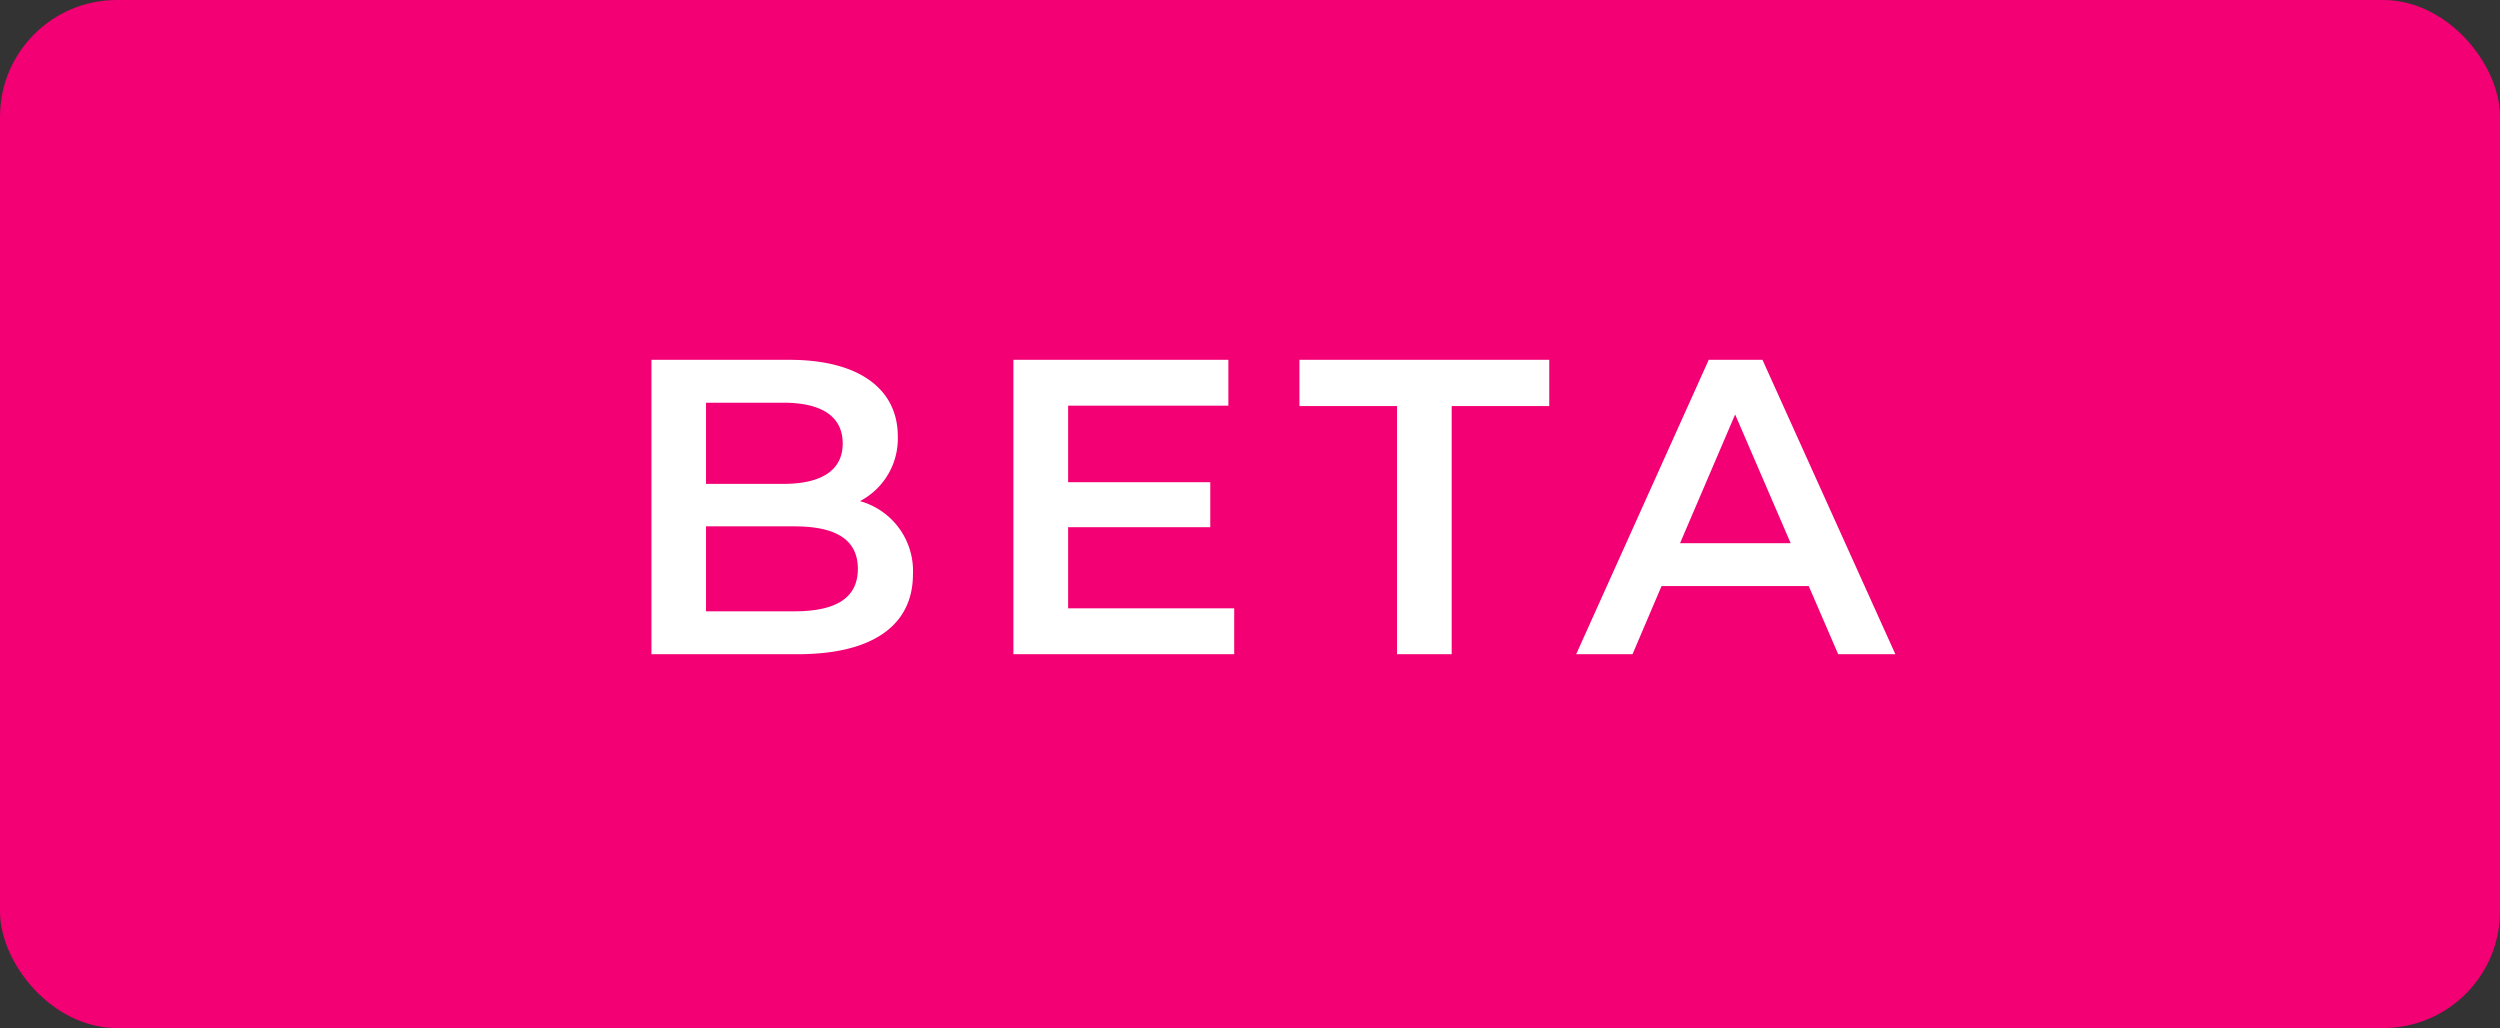
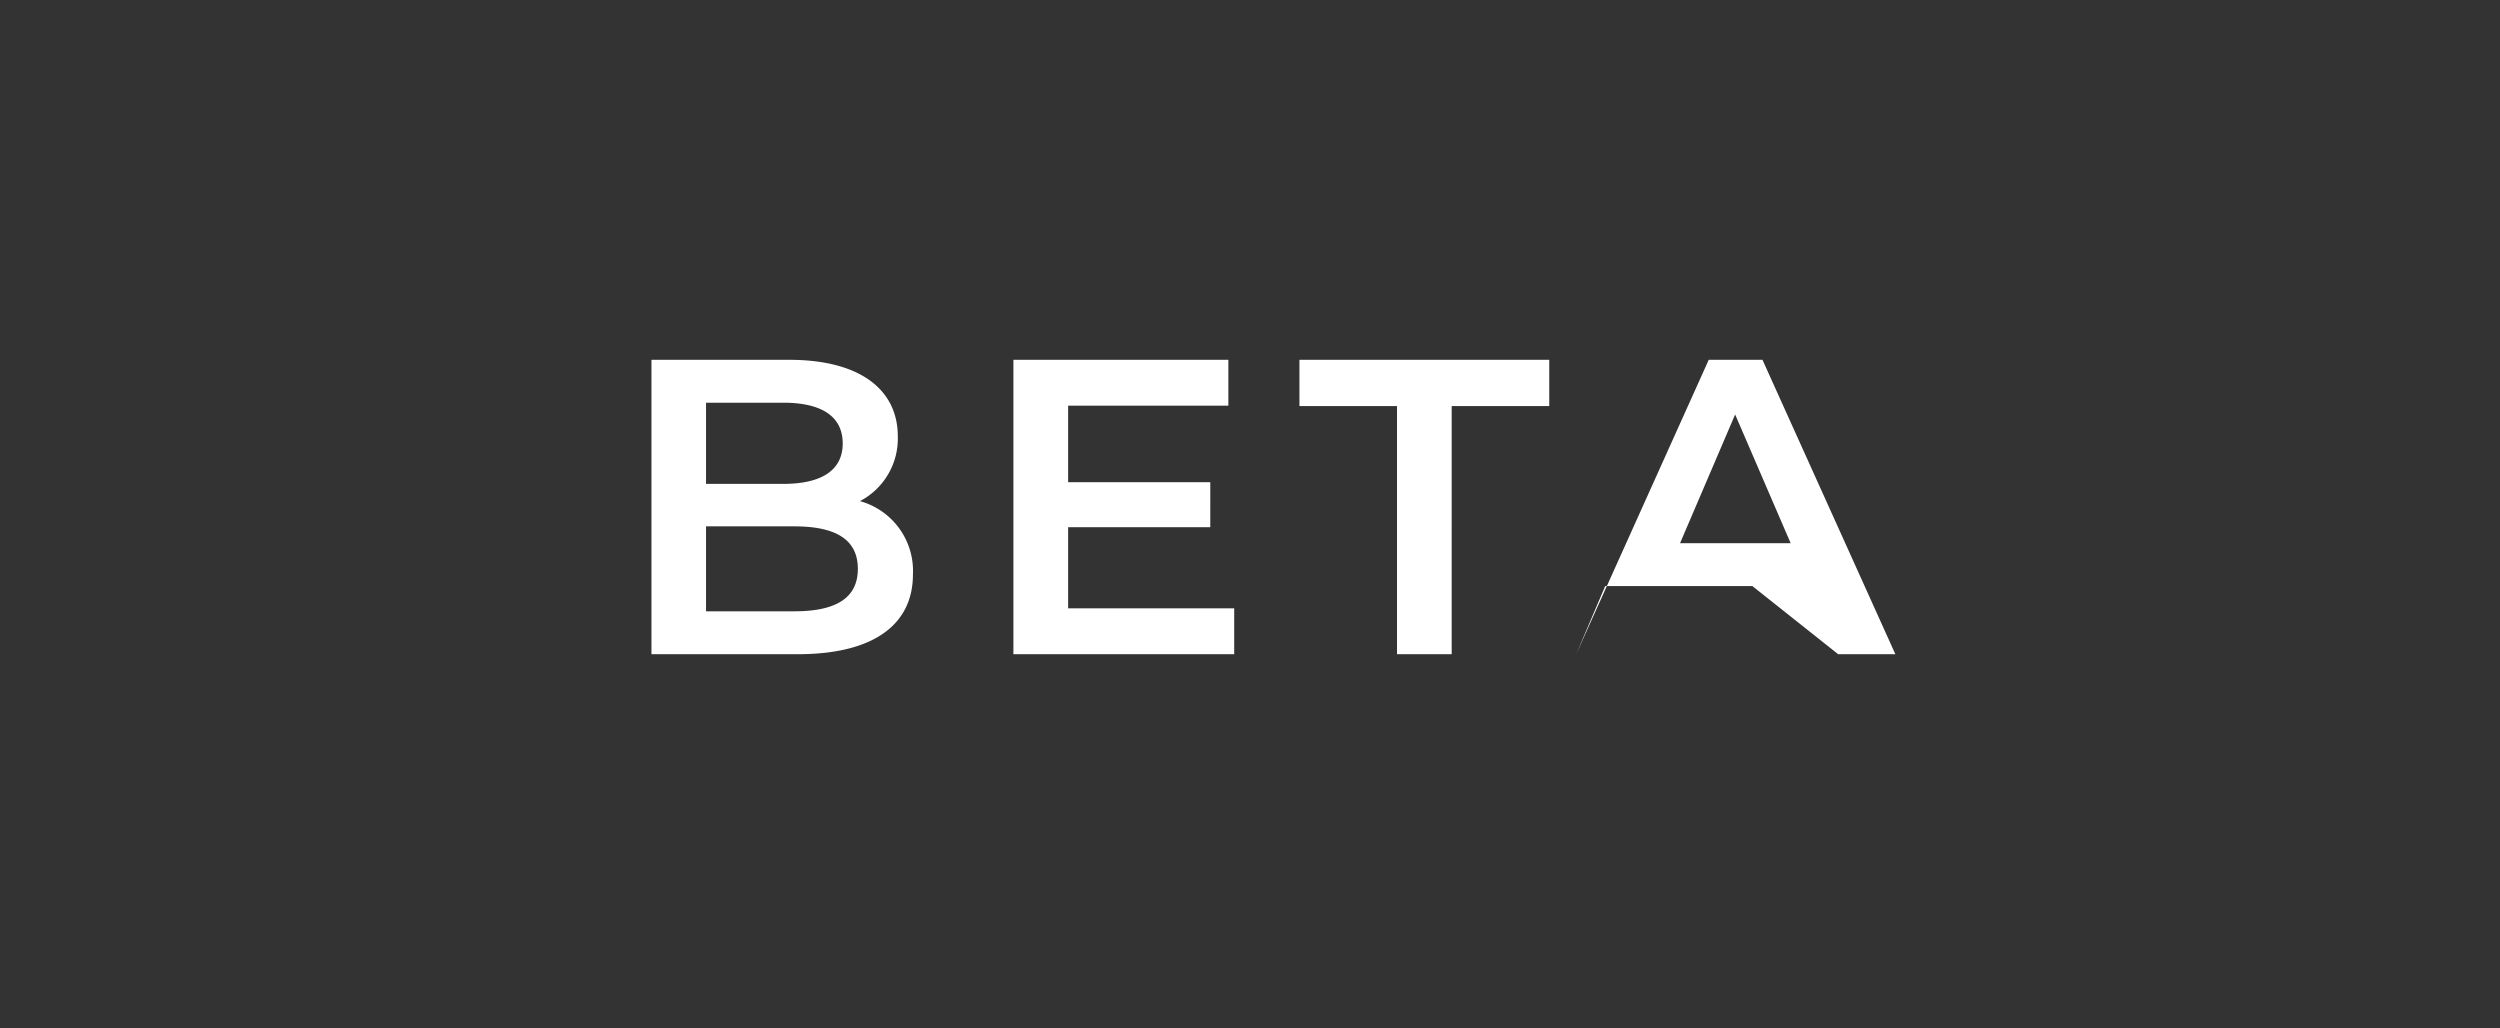
<svg xmlns="http://www.w3.org/2000/svg" width="107" height="44" viewBox="0 0 107 44">
  <rect x="0" y="0" width="107" height="44" fill="#333333" stroke="none" />
  <g id="beta" transform="translate(-1803 -1026)">
-     <rect id="Rectangle_1" data-name="Rectangle 1" width="107" height="44" rx="5" transform="translate(1803 1026)" fill="#f20074" />
-     <path id="Path_1" data-name="Path 1" d="M10.62-6.552a3.021,3.021,0,0,0,1.62-2.772c0-2-1.62-3.276-4.644-3.276h-5.9V0H7.956c3.24,0,4.932-1.26,4.932-3.42A3.1,3.1,0,0,0,10.62-6.552ZM7.344-10.764c1.62,0,2.538.576,2.538,1.746,0,1.152-.918,1.728-2.538,1.728H4.032v-3.474Zm.468,8.928H4.032V-5.472h3.78c1.764,0,2.718.558,2.718,1.818S9.576-1.836,7.812-1.836ZM19.53-1.962V-5.436h6.084V-7.362H19.53v-3.276h6.858V-12.6h-9.2V0h9.45V-1.962ZM33.606,0h2.34V-10.62h4.176V-12.6H29.43v1.98h4.176ZM52.488,0h2.448L49.248-12.6h-2.3L41.274,0h2.412l1.242-2.916h6.3ZM45.72-4.752l2.358-5.508,2.376,5.508Z" transform="translate(1829.186 1054)" fill="#fff" />
+     <path id="Path_1" data-name="Path 1" d="M10.62-6.552a3.021,3.021,0,0,0,1.62-2.772c0-2-1.62-3.276-4.644-3.276h-5.9V0H7.956c3.24,0,4.932-1.26,4.932-3.42A3.1,3.1,0,0,0,10.62-6.552ZM7.344-10.764c1.62,0,2.538.576,2.538,1.746,0,1.152-.918,1.728-2.538,1.728H4.032v-3.474Zm.468,8.928H4.032V-5.472h3.78c1.764,0,2.718.558,2.718,1.818S9.576-1.836,7.812-1.836ZM19.53-1.962V-5.436h6.084V-7.362H19.53v-3.276h6.858V-12.6h-9.2V0h9.45V-1.962ZM33.606,0h2.34V-10.62h4.176V-12.6H29.43v1.98h4.176ZM52.488,0h2.448L49.248-12.6h-2.3L41.274,0l1.242-2.916h6.3ZM45.72-4.752l2.358-5.508,2.376,5.508Z" transform="translate(1829.186 1054)" fill="#fff" />
  </g>
</svg>